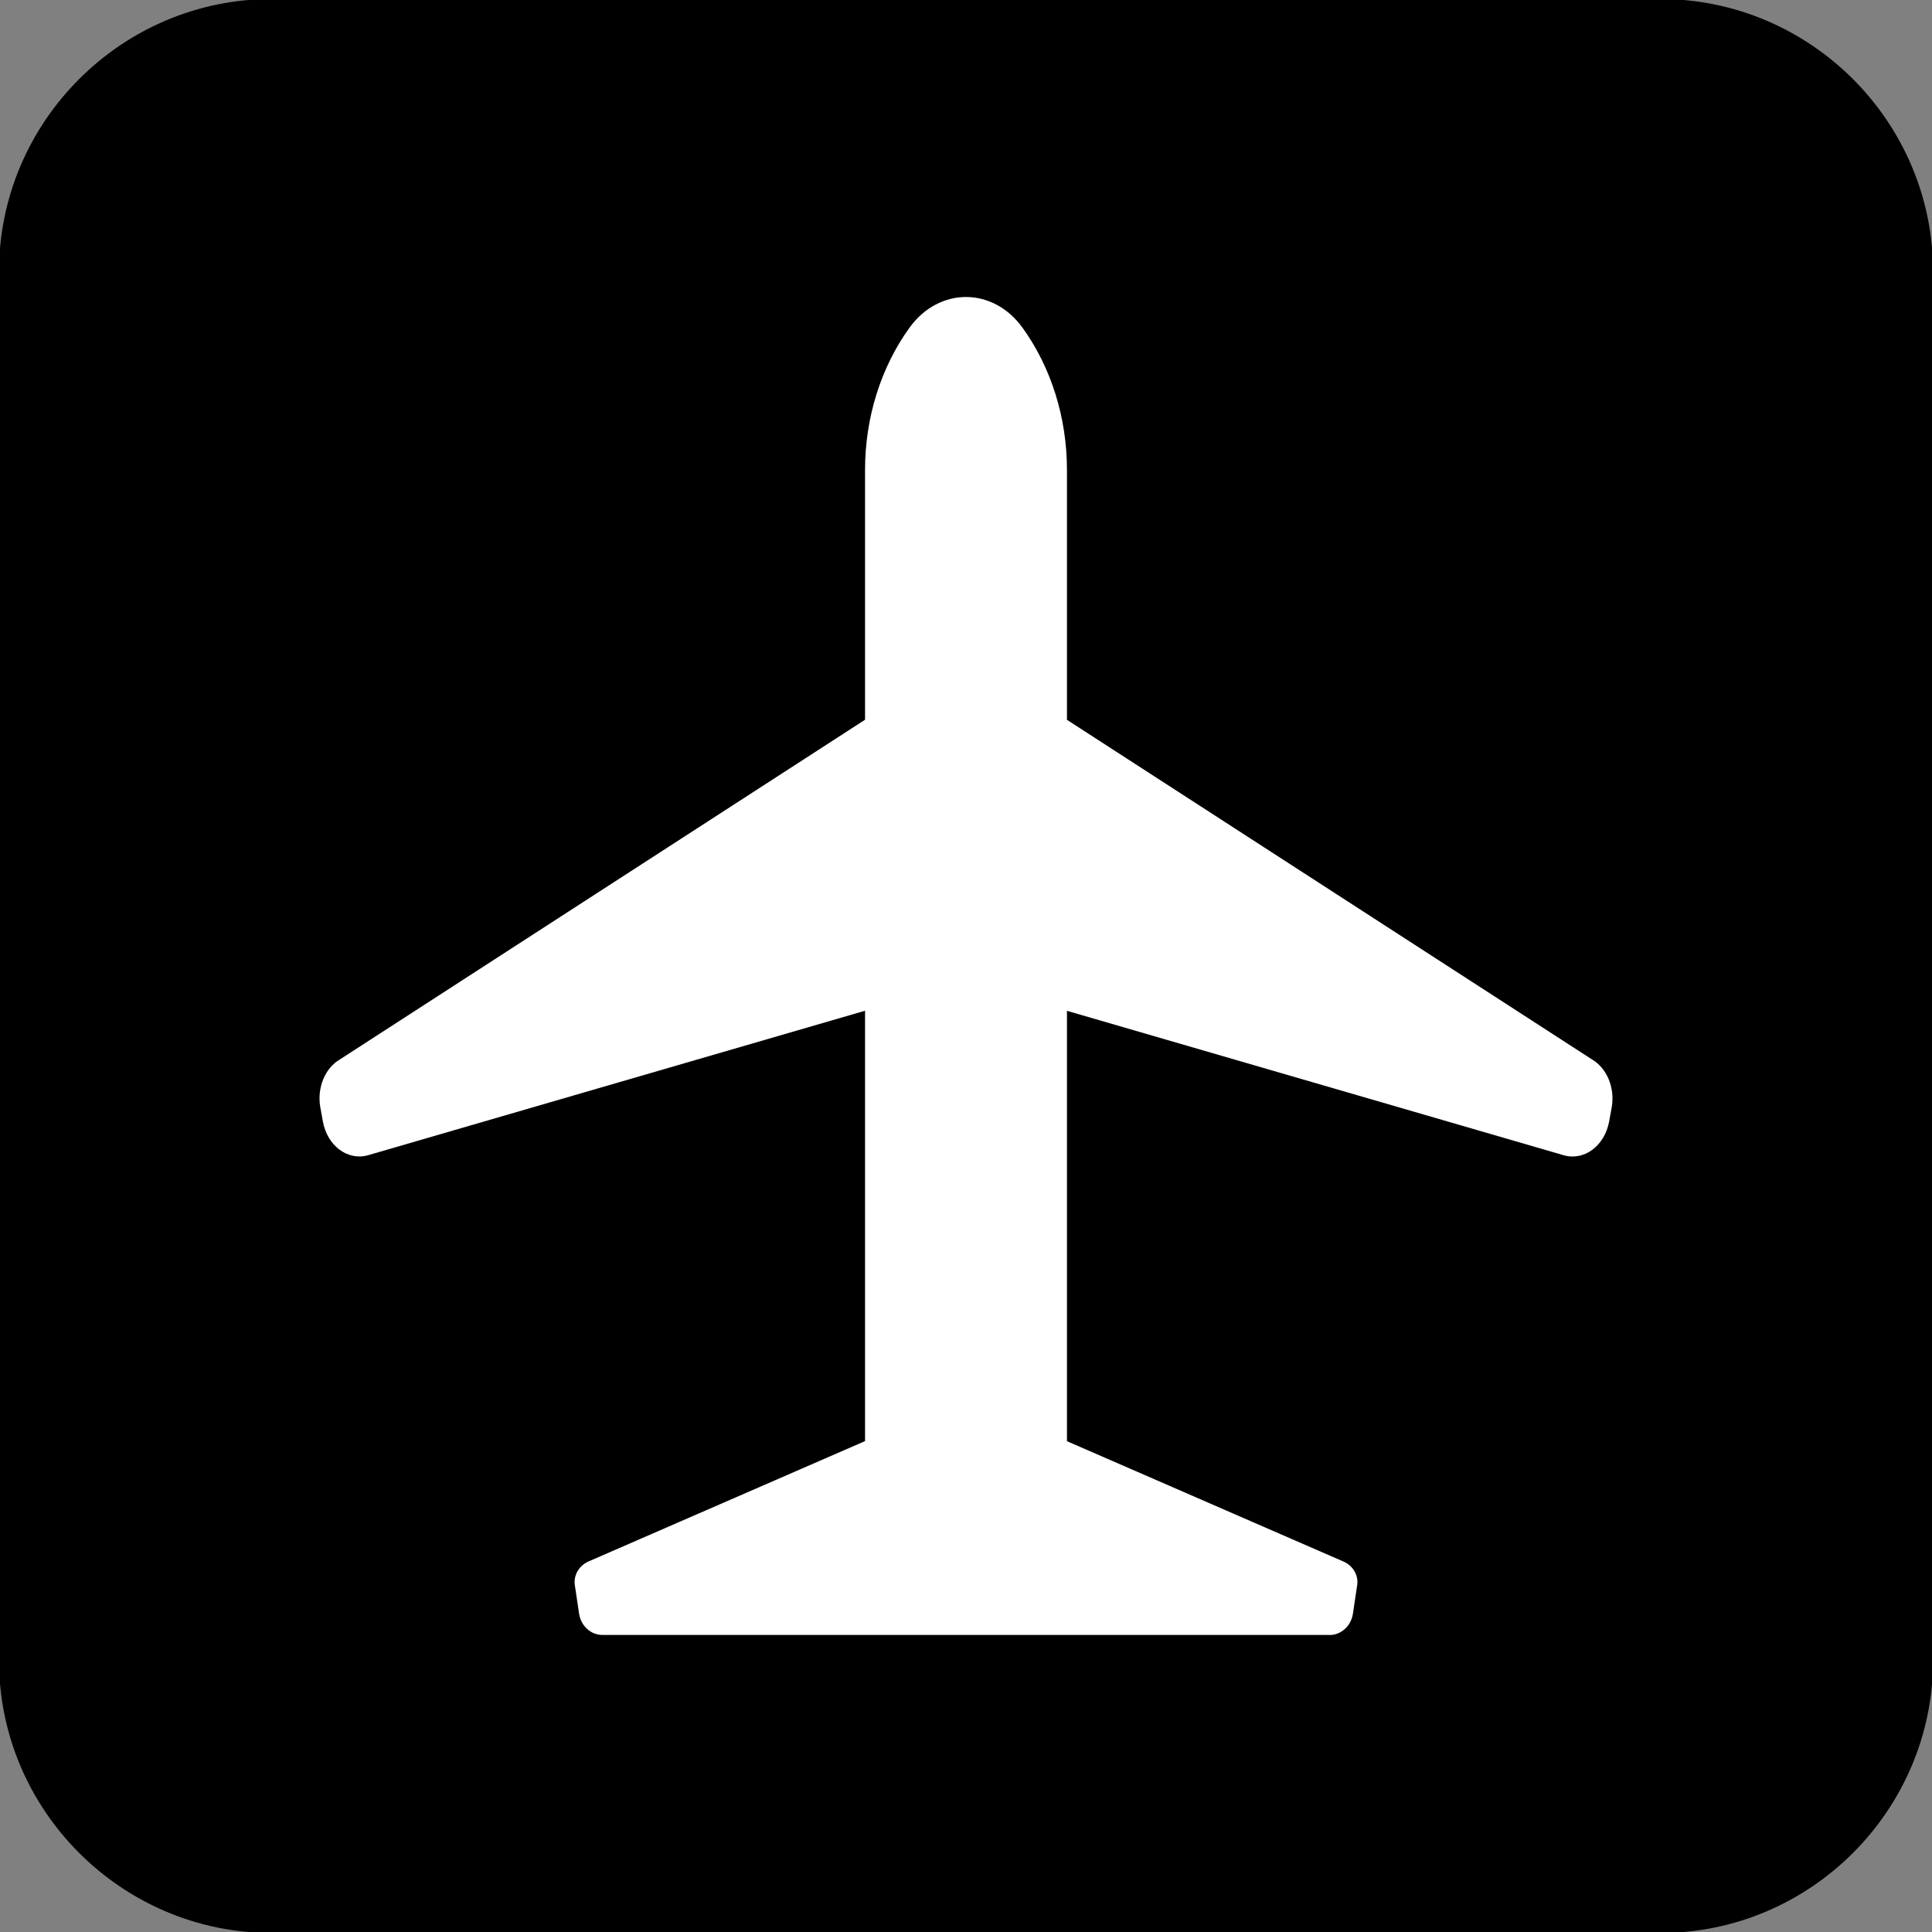
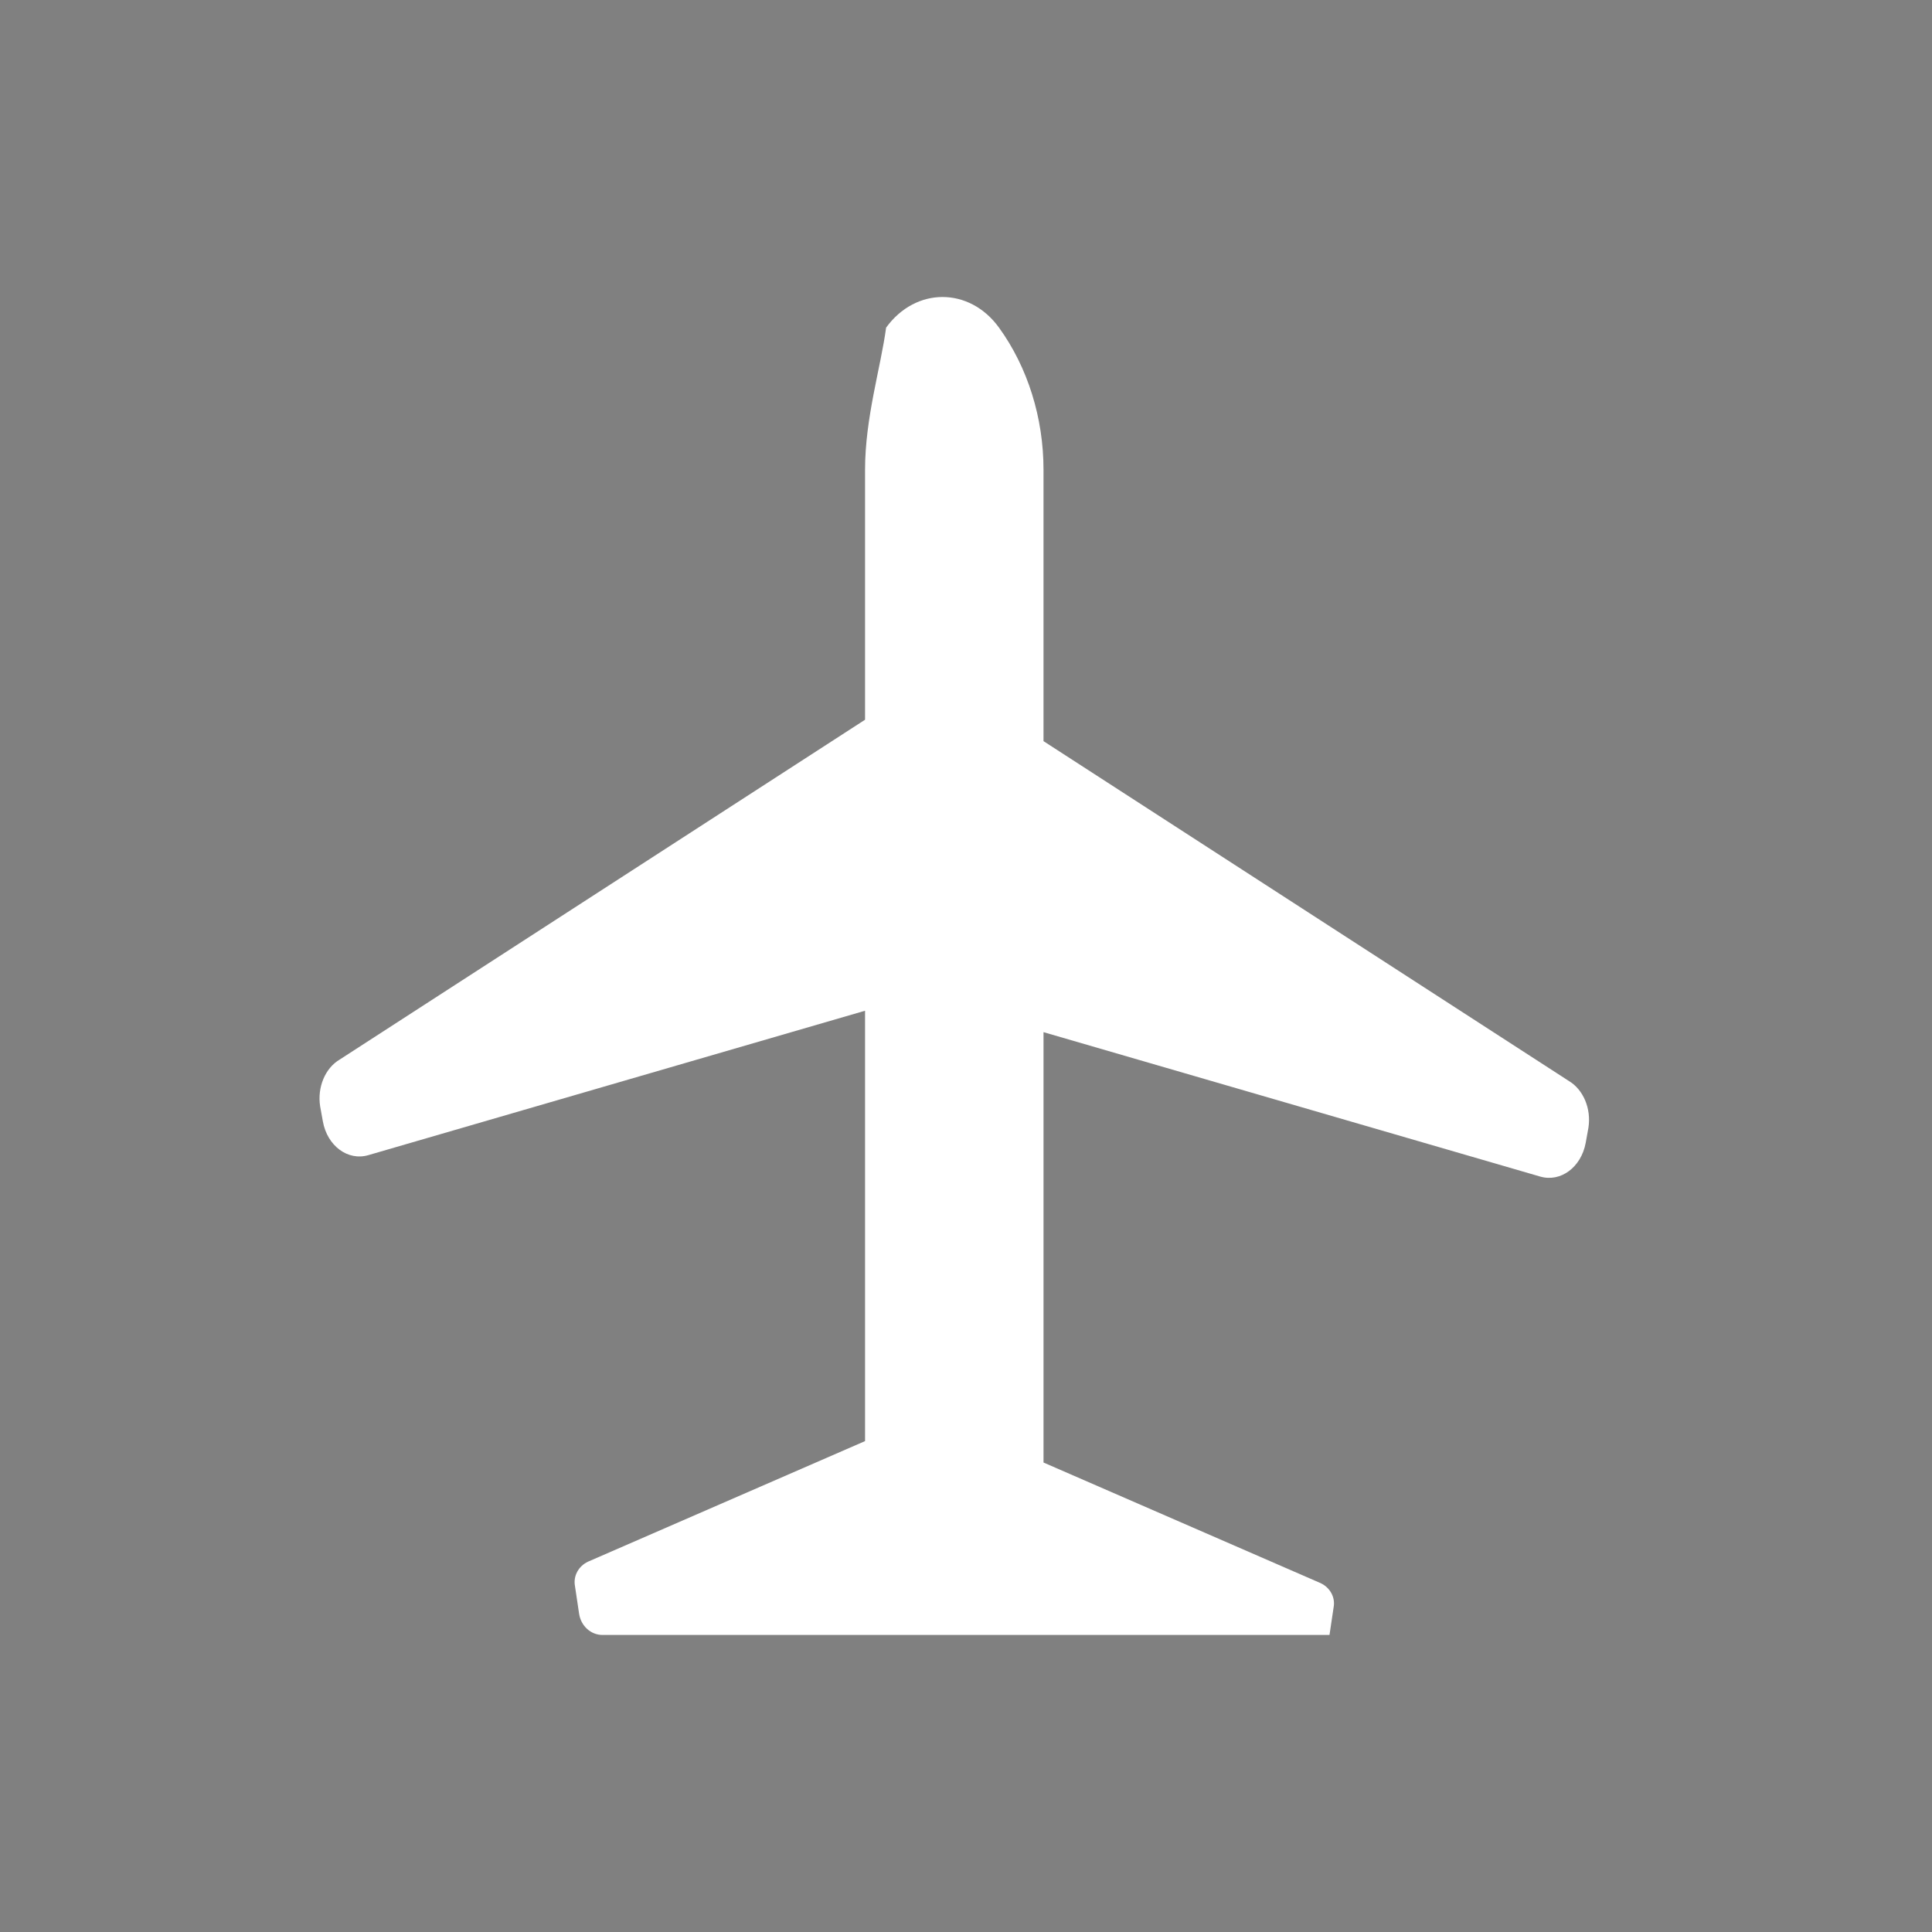
<svg xmlns="http://www.w3.org/2000/svg" version="1.1" id="Layer_1" x="0px" y="0px" width="21.099px" height="21.099px" viewBox="0 0 21.099 21.099" enable-background="new 0 0 21.099 21.099" xml:space="preserve">
  <rect x="0" y="0" width="21.099" height="21.099" fill="#808080" stroke="none" />
-   <path d="M-0.011,18.131c0,1.639,1.34,2.979,2.979,2.979h15.164c1.639,0,2.979-1.339,2.979-2.979V2.968  c0-1.639-1.34-2.979-2.979-2.979H2.968c-1.639,0-2.979,1.34-2.979,2.979V18.131z" />
-   <path fill="#FFFFFF" d="M14.519,17.856c0.127,0,0.236-0.099,0.256-0.233l0.045-0.302c0.021-0.107-0.037-0.216-0.142-0.265  l-3.026-1.317v-4.7l5.424,1.577c0.224,0.065,0.448-0.102,0.497-0.368l0.03-0.166c0.032-0.208-0.056-0.416-0.214-0.51l-5.737-3.711  V5.131c0-0.568-0.172-1.119-0.486-1.553l0,0c-0.323-0.446-0.91-0.446-1.233,0l0,0C9.619,4.012,9.447,4.563,9.447,5.131v2.729  l-5.737,3.711c-0.159,0.094-0.246,0.302-0.214,0.51l0.03,0.166c0.048,0.267,0.273,0.434,0.497,0.368l5.424-1.577v4.7l-3.026,1.317  c-0.104,0.049-0.162,0.157-0.142,0.265l0.045,0.302c0.02,0.135,0.128,0.233,0.256,0.233h3.969H14.519z" />
+   <path fill="#FFFFFF" d="M14.519,17.856l0.045-0.302c0.021-0.107-0.037-0.216-0.142-0.265  l-3.026-1.317v-4.7l5.424,1.577c0.224,0.065,0.448-0.102,0.497-0.368l0.03-0.166c0.032-0.208-0.056-0.416-0.214-0.51l-5.737-3.711  V5.131c0-0.568-0.172-1.119-0.486-1.553l0,0c-0.323-0.446-0.91-0.446-1.233,0l0,0C9.619,4.012,9.447,4.563,9.447,5.131v2.729  l-5.737,3.711c-0.159,0.094-0.246,0.302-0.214,0.51l0.03,0.166c0.048,0.267,0.273,0.434,0.497,0.368l5.424-1.577v4.7l-3.026,1.317  c-0.104,0.049-0.162,0.157-0.142,0.265l0.045,0.302c0.02,0.135,0.128,0.233,0.256,0.233h3.969H14.519z" />
</svg>